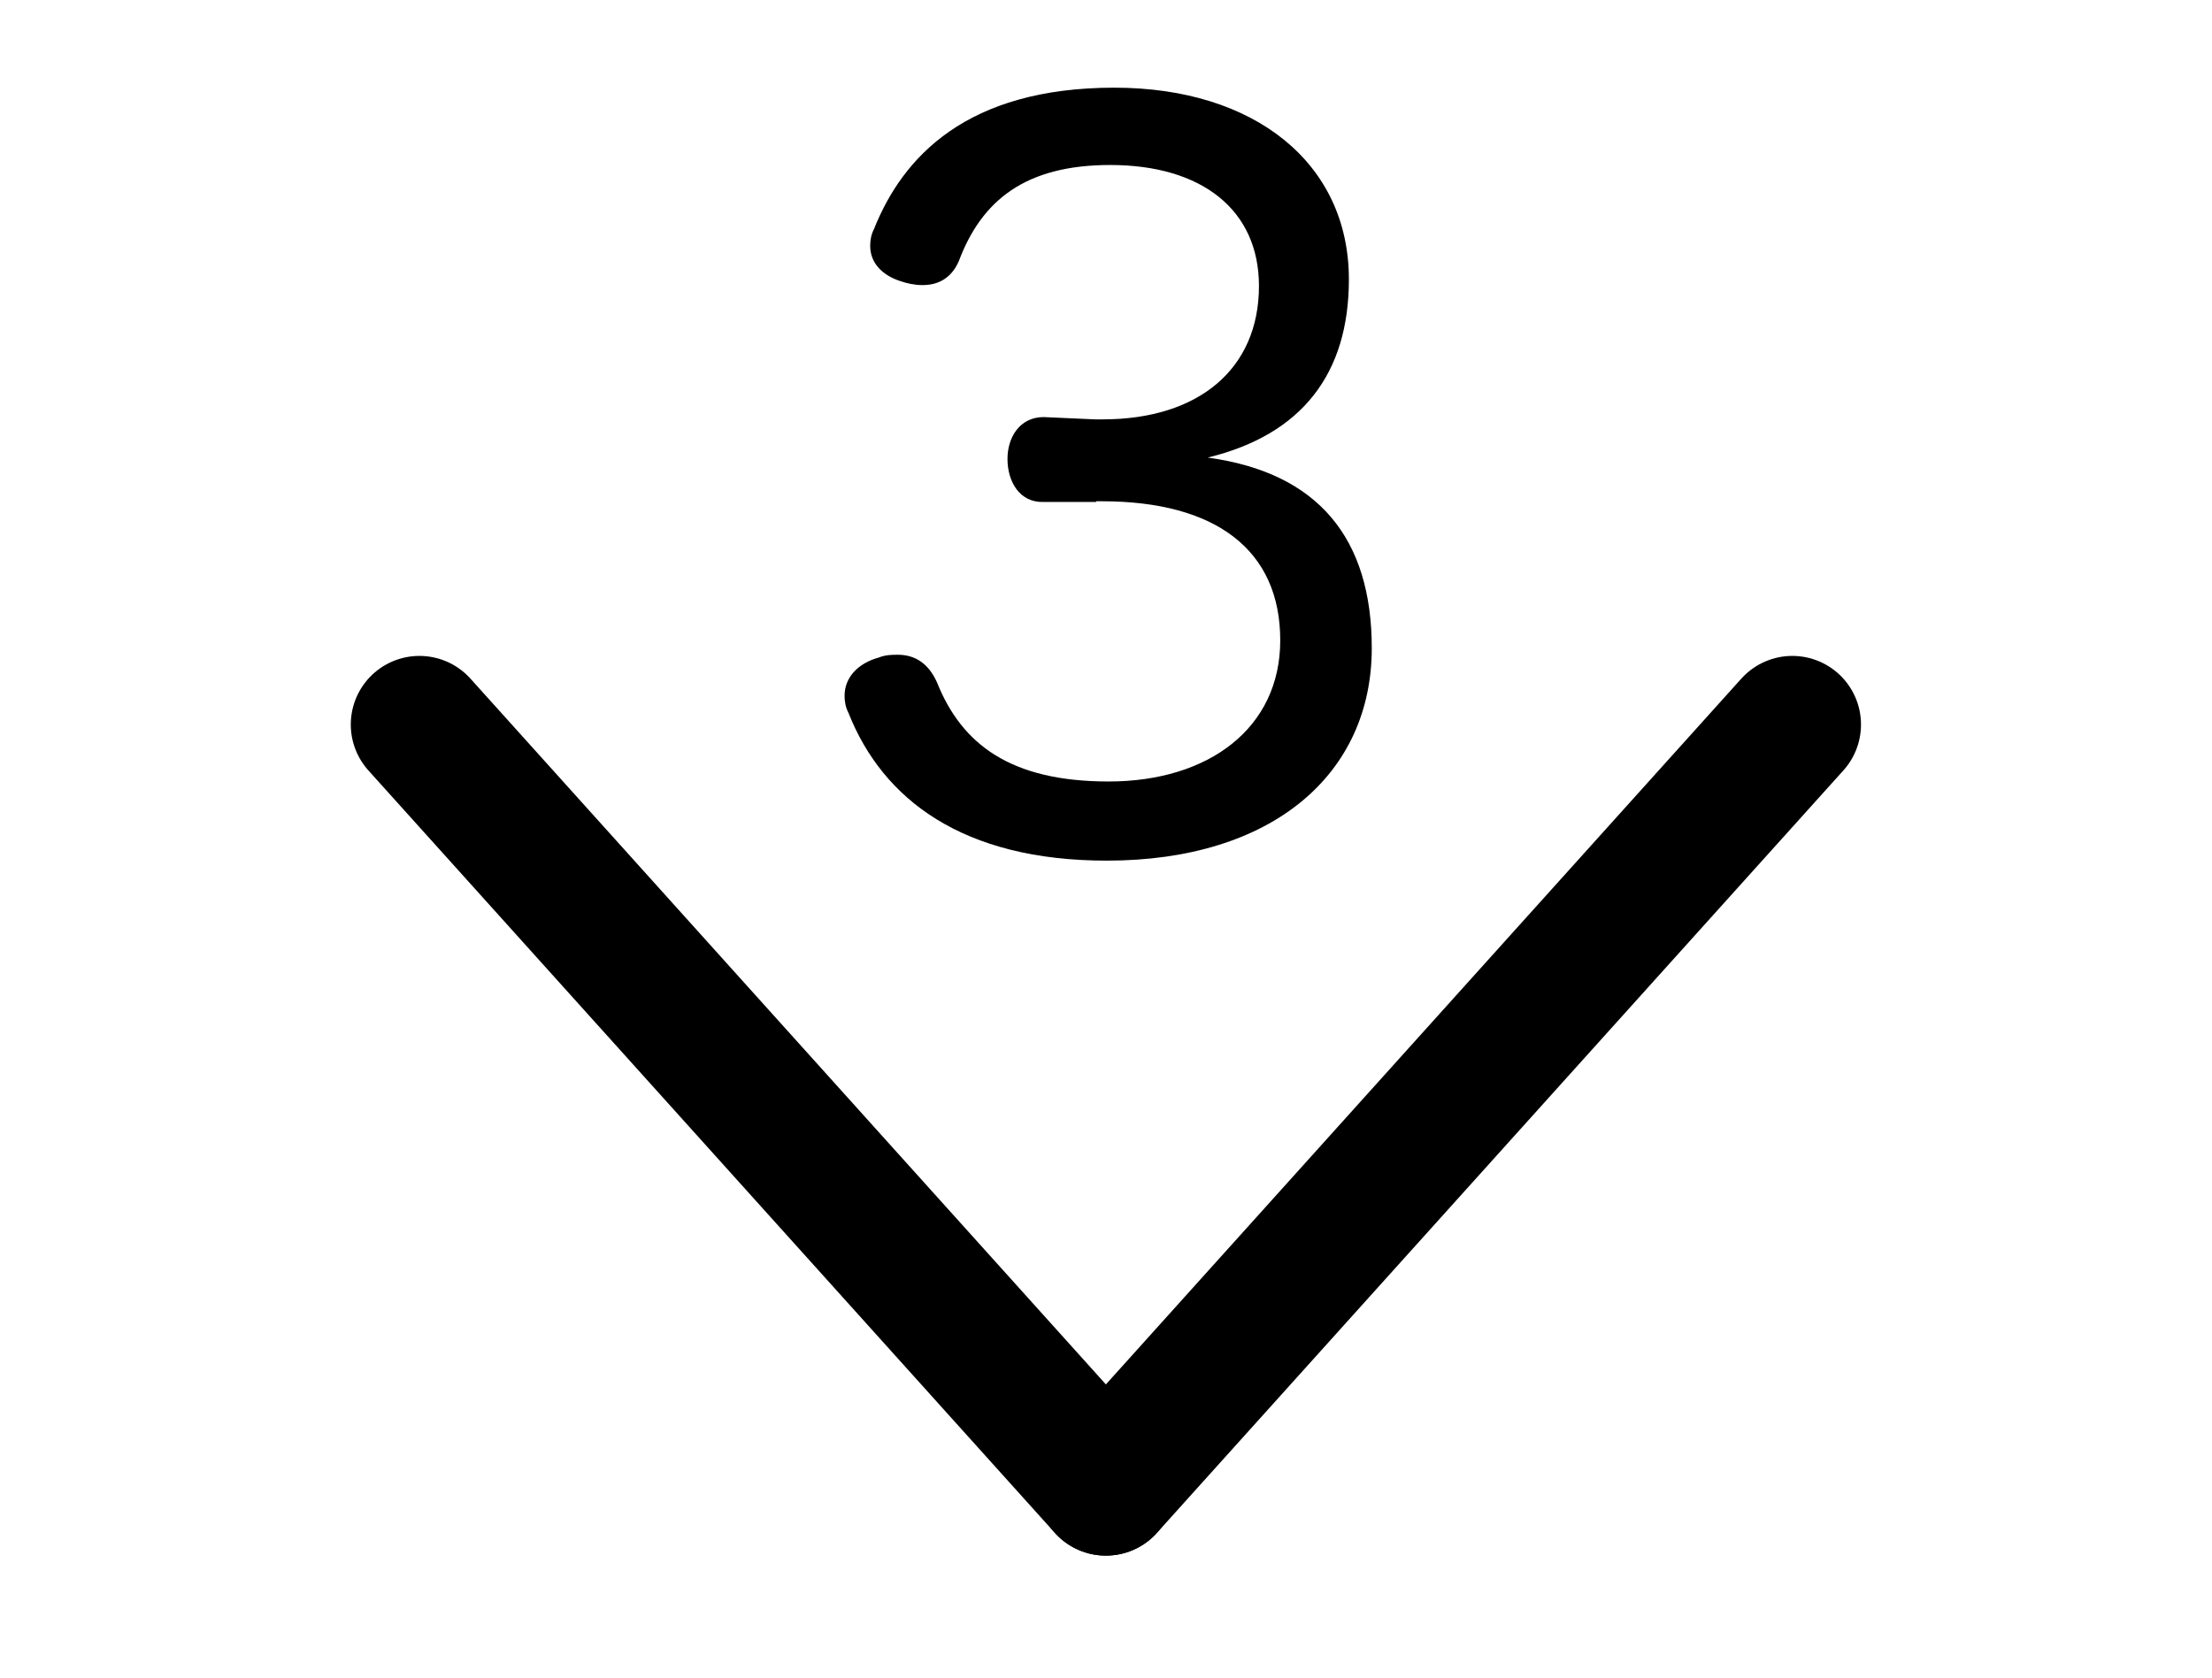
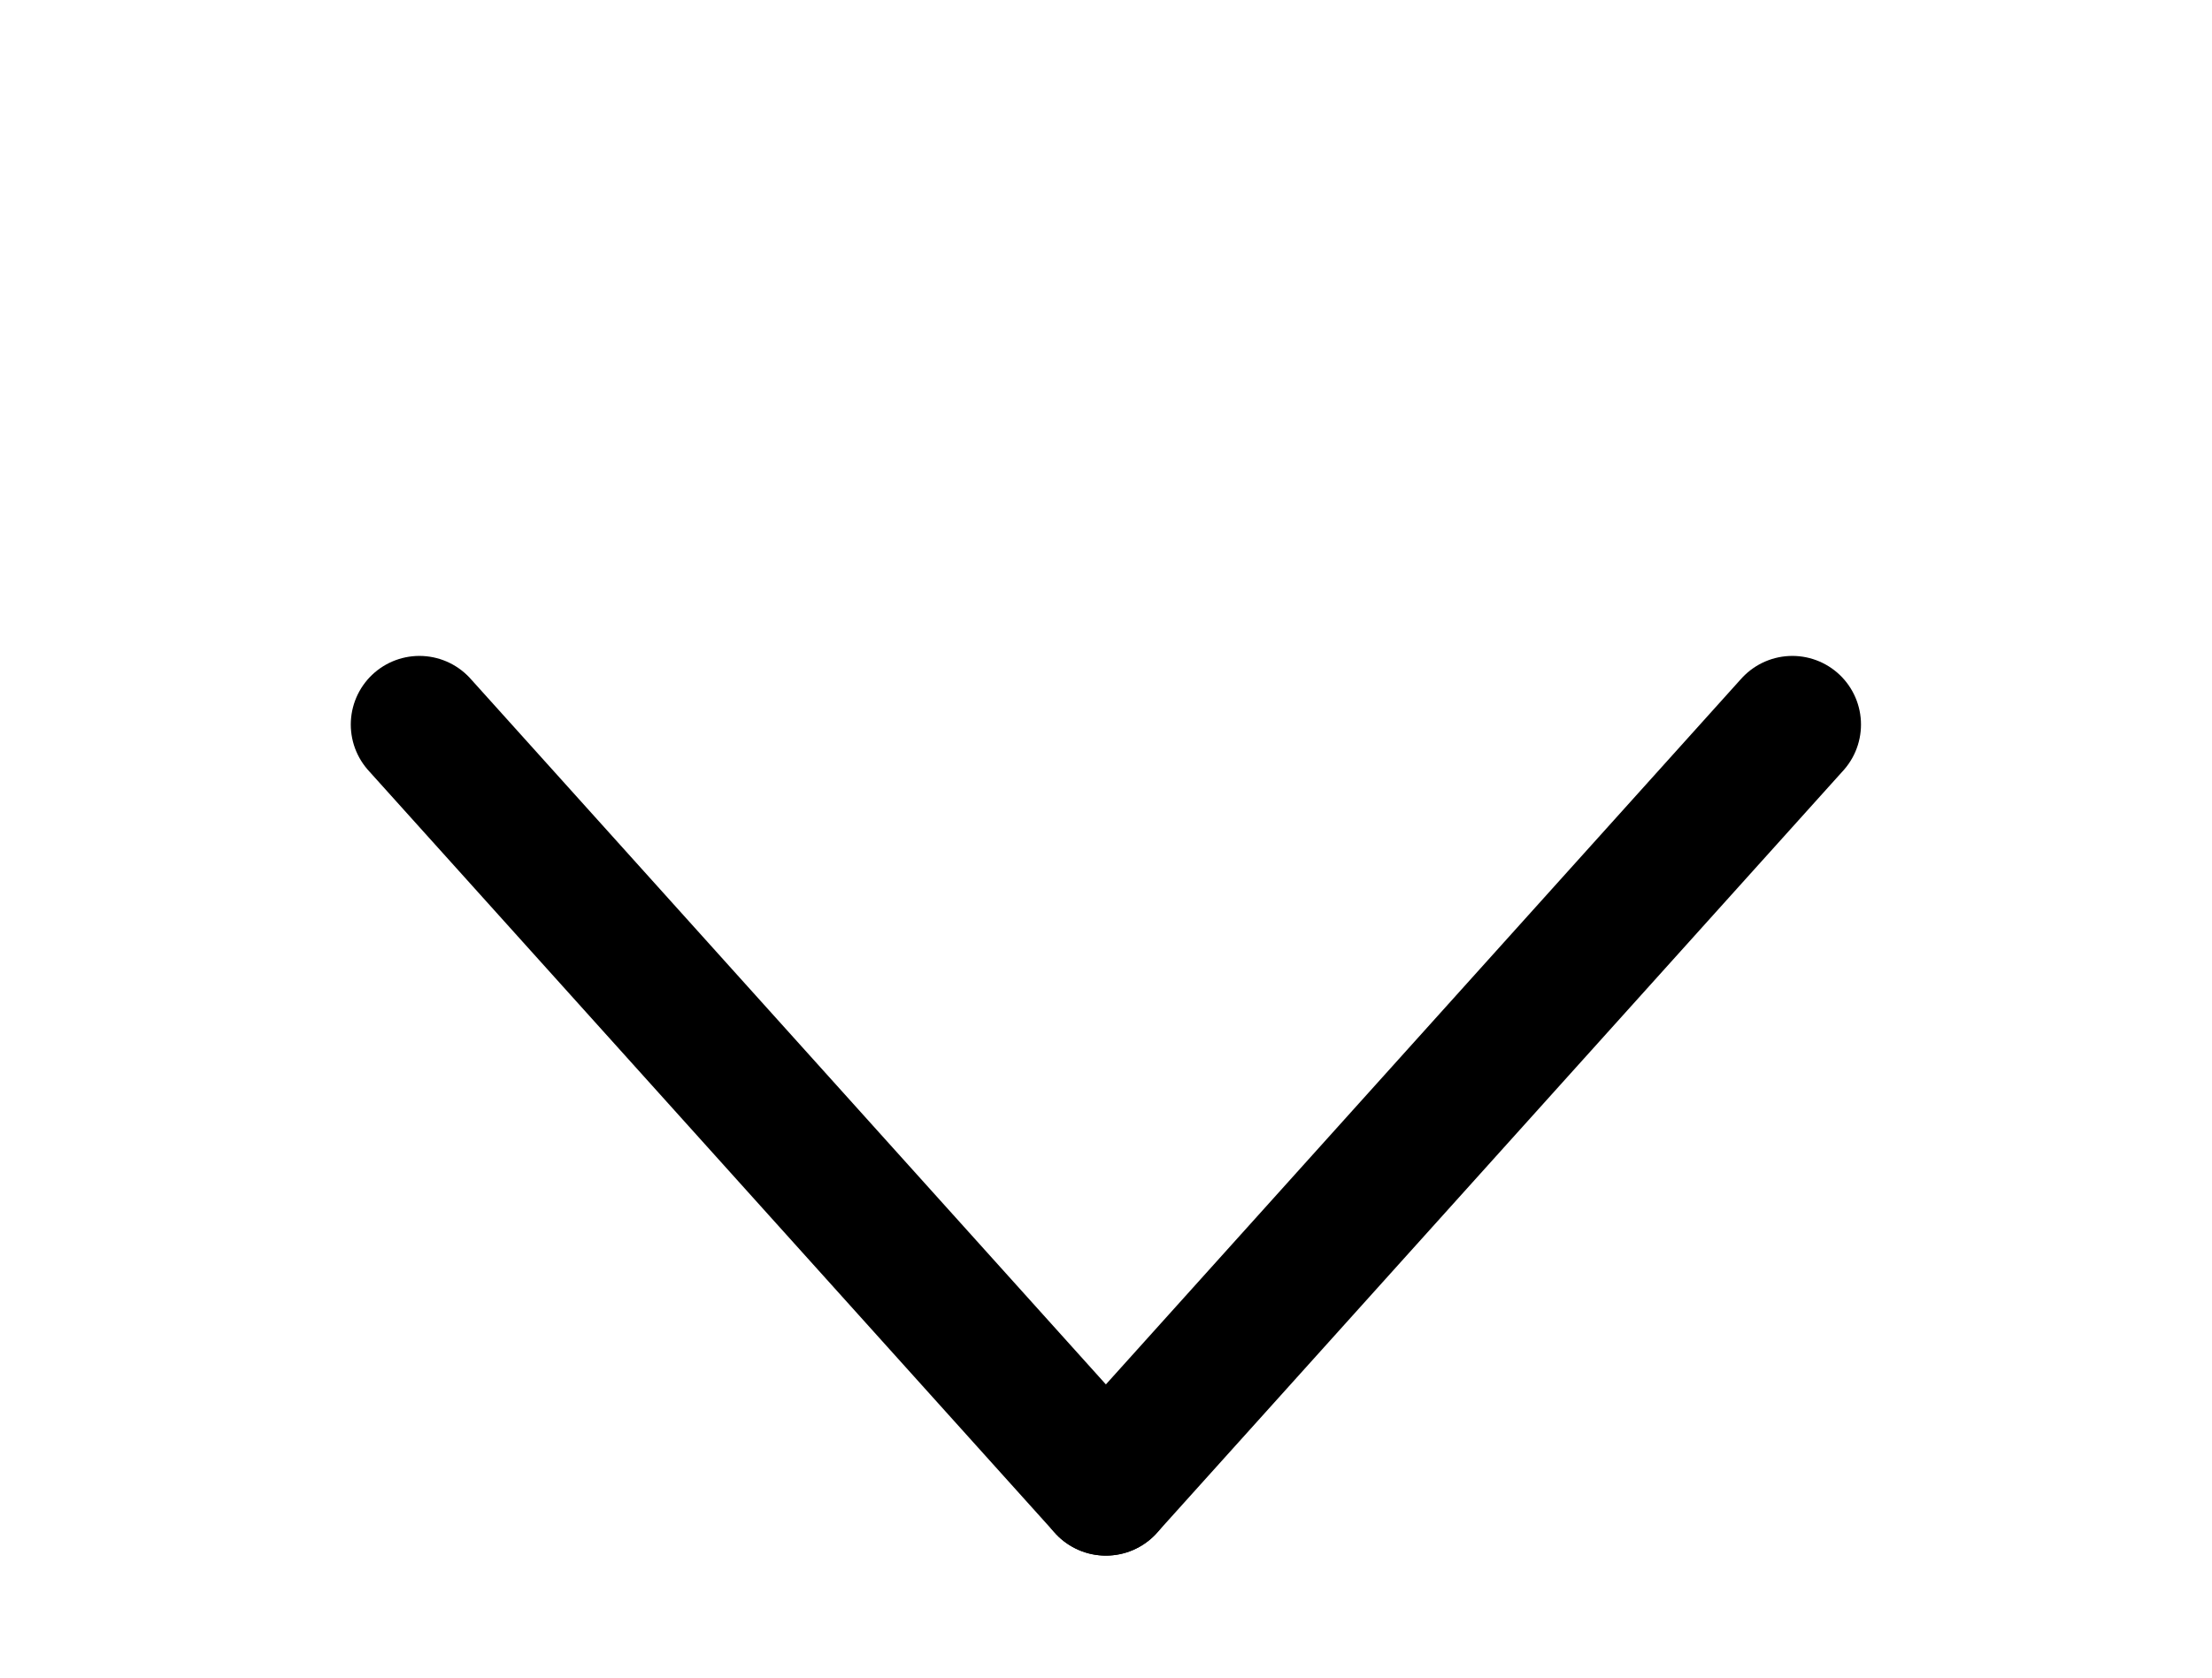
<svg xmlns="http://www.w3.org/2000/svg" xmlns:ns1="http://www.inkscape.org/namespaces/inkscape" xmlns:ns2="http://sodipodi.sourceforge.net/DTD/sodipodi-0.dtd" xmlns:xlink="http://www.w3.org/1999/xlink" width="0.29E2" height="22" viewBox="0 0 9.667 7.333" id="svg18165" version="1.1" ns1:version="0.92.2 5c3e80d, 2017-08-06" ns2:docname="increase1to3.svg">
  <defs id="defs18167" />
  <ns2:namedview id="base" pagecolor="#ffffff" bordercolor="#666666" borderopacity="1.0" ns1:pageopacity="0.0" ns1:pageshadow="2" ns1:zoom="18.25" ns1:cx="-1.640411" ns1:cy="11" ns1:document-units="px" ns1:current-layer="text12900" showgrid="true" units="px" ns1:window-width="1680" ns1:window-height="1005" ns1:window-x="0" ns1:window-y="1" ns1:window-maximized="1" showguides="true" ns1:guide-bbox="true" ns1:snap-global="true" ns1:snap-intersection-paths="false" ns1:object-nodes="true" ns1:snap-bbox="false" ns1:bbox-nodes="true">
    <ns1:grid type="xygrid" id="grid18173" spacingx="0.167" spacingy="0.167" empspacing="6" color="#0000ff" opacity="0.063" originy="0.167" originx="4.833" />
    <ns2:guide position="4.833,7.833" orientation="1,0" id="guide18233" ns1:locked="false" />
    <ns2:guide position="-0.917,3.667" orientation="0,1" id="guide18235" ns1:locked="false" />
    <ns2:guide position="1.833,7.833" orientation="1,0" id="guide18237" ns1:locked="false" />
    <ns2:guide position="7.833,7.833" orientation="1,0" id="guide18241" ns1:locked="false" />
    <ns2:guide position="-0.75,6.667" orientation="0,1" id="guide18243" ns1:locked="false" />
    <ns2:guide position="-0.75,0.667" orientation="0,1" id="guide18245" ns1:locked="false" />
  </ns2:namedview>
  <g ns1:label="Layer 1" ns1:groupmode="layer" id="layer1" transform="translate(0,-1045.029) translate(0.083,0.0)">
    <path style="fill:none;fill-rule:evenodd;stroke:#000000;stroke-width:0.6;stroke-linecap:round;stroke-linejoin:miter;stroke-opacity:1;stroke-miterlimit:4;stroke-dasharray:none" d="m 1.75,1048.196 3,3.333" id="path12356" ns1:connector-curvature="0" />
    <use x="0" y="0" xlink:href="#path12356" id="use12898" transform="matrix(-1,0,0,1,9.5,-3.8897551e-6)" width="100%" height="100%" />
    <g style="font-style:normal;font-variant:normal;font-weight:normal;font-stretch:normal;font-size:4.667px;line-height:125%;font-family:Signika;-inkscape-font-specification:Signika;text-align:center;letter-spacing:0px;word-spacing:0px;writing-mode:lr-tb;text-anchor:middle;fill:#000000;fill-opacity:1;stroke:none;stroke-width:1px;stroke-linecap:butt;stroke-linejoin:miter;stroke-opacity:1" id="text12900" transform="translate(0.083,0.0)">
-       <path d="m 4.625,1047.22 c 0.008,0 0.017,0 0.025,0 0.496,0 0.779,0.212 0.779,0.608 0,0.383 -0.312,0.617 -0.75,0.617 -0.429,0 -0.642,-0.163 -0.75,-0.433 -0.037,-0.083 -0.096,-0.121 -0.171,-0.121 -0.025,0 -0.054,0 -0.083,0.012 -0.092,0.025 -0.15,0.088 -0.15,0.167 0,0.025 0.004,0.05 0.017,0.075 0.15,0.379 0.5,0.646 1.129,0.646 0.725,0 1.158,-0.379 1.158,-0.929 0,-0.479 -0.233,-0.767 -0.717,-0.833 0.412,-0.1 0.617,-0.367 0.617,-0.779 0,-0.508 -0.412,-0.838 -1.025,-0.838 -0.646,0 -0.925,0.304 -1.05,0.617 -0.013,0.025 -0.017,0.05 -0.017,0.075 0,0.075 0.054,0.129 0.133,0.154 0.029,0.01 0.062,0.017 0.096,0.017 0.067,0 0.125,-0.029 0.158,-0.104 0.1,-0.267 0.292,-0.421 0.662,-0.421 0.4,0 0.65,0.196 0.65,0.529 0,0.362 -0.263,0.583 -0.683,0.583 -0.013,0 -0.025,0 -0.033,0 l -0.225,-0.01 c -0.104,-0 -0.158,0.088 -0.158,0.183 0,0.1 0.054,0.192 0.158,0.188 l 0.229,-0 z" style="font-style:normal;font-variant:normal;font-weight:normal;font-stretch:normal;font-size:4.167px;font-family:'Hiragino Maru Gothic Pro';-inkscape-font-specification:'Hiragino Maru Gothic Pro'" id="path6609" />
-     </g>
+       </g>
  </g>
</svg>